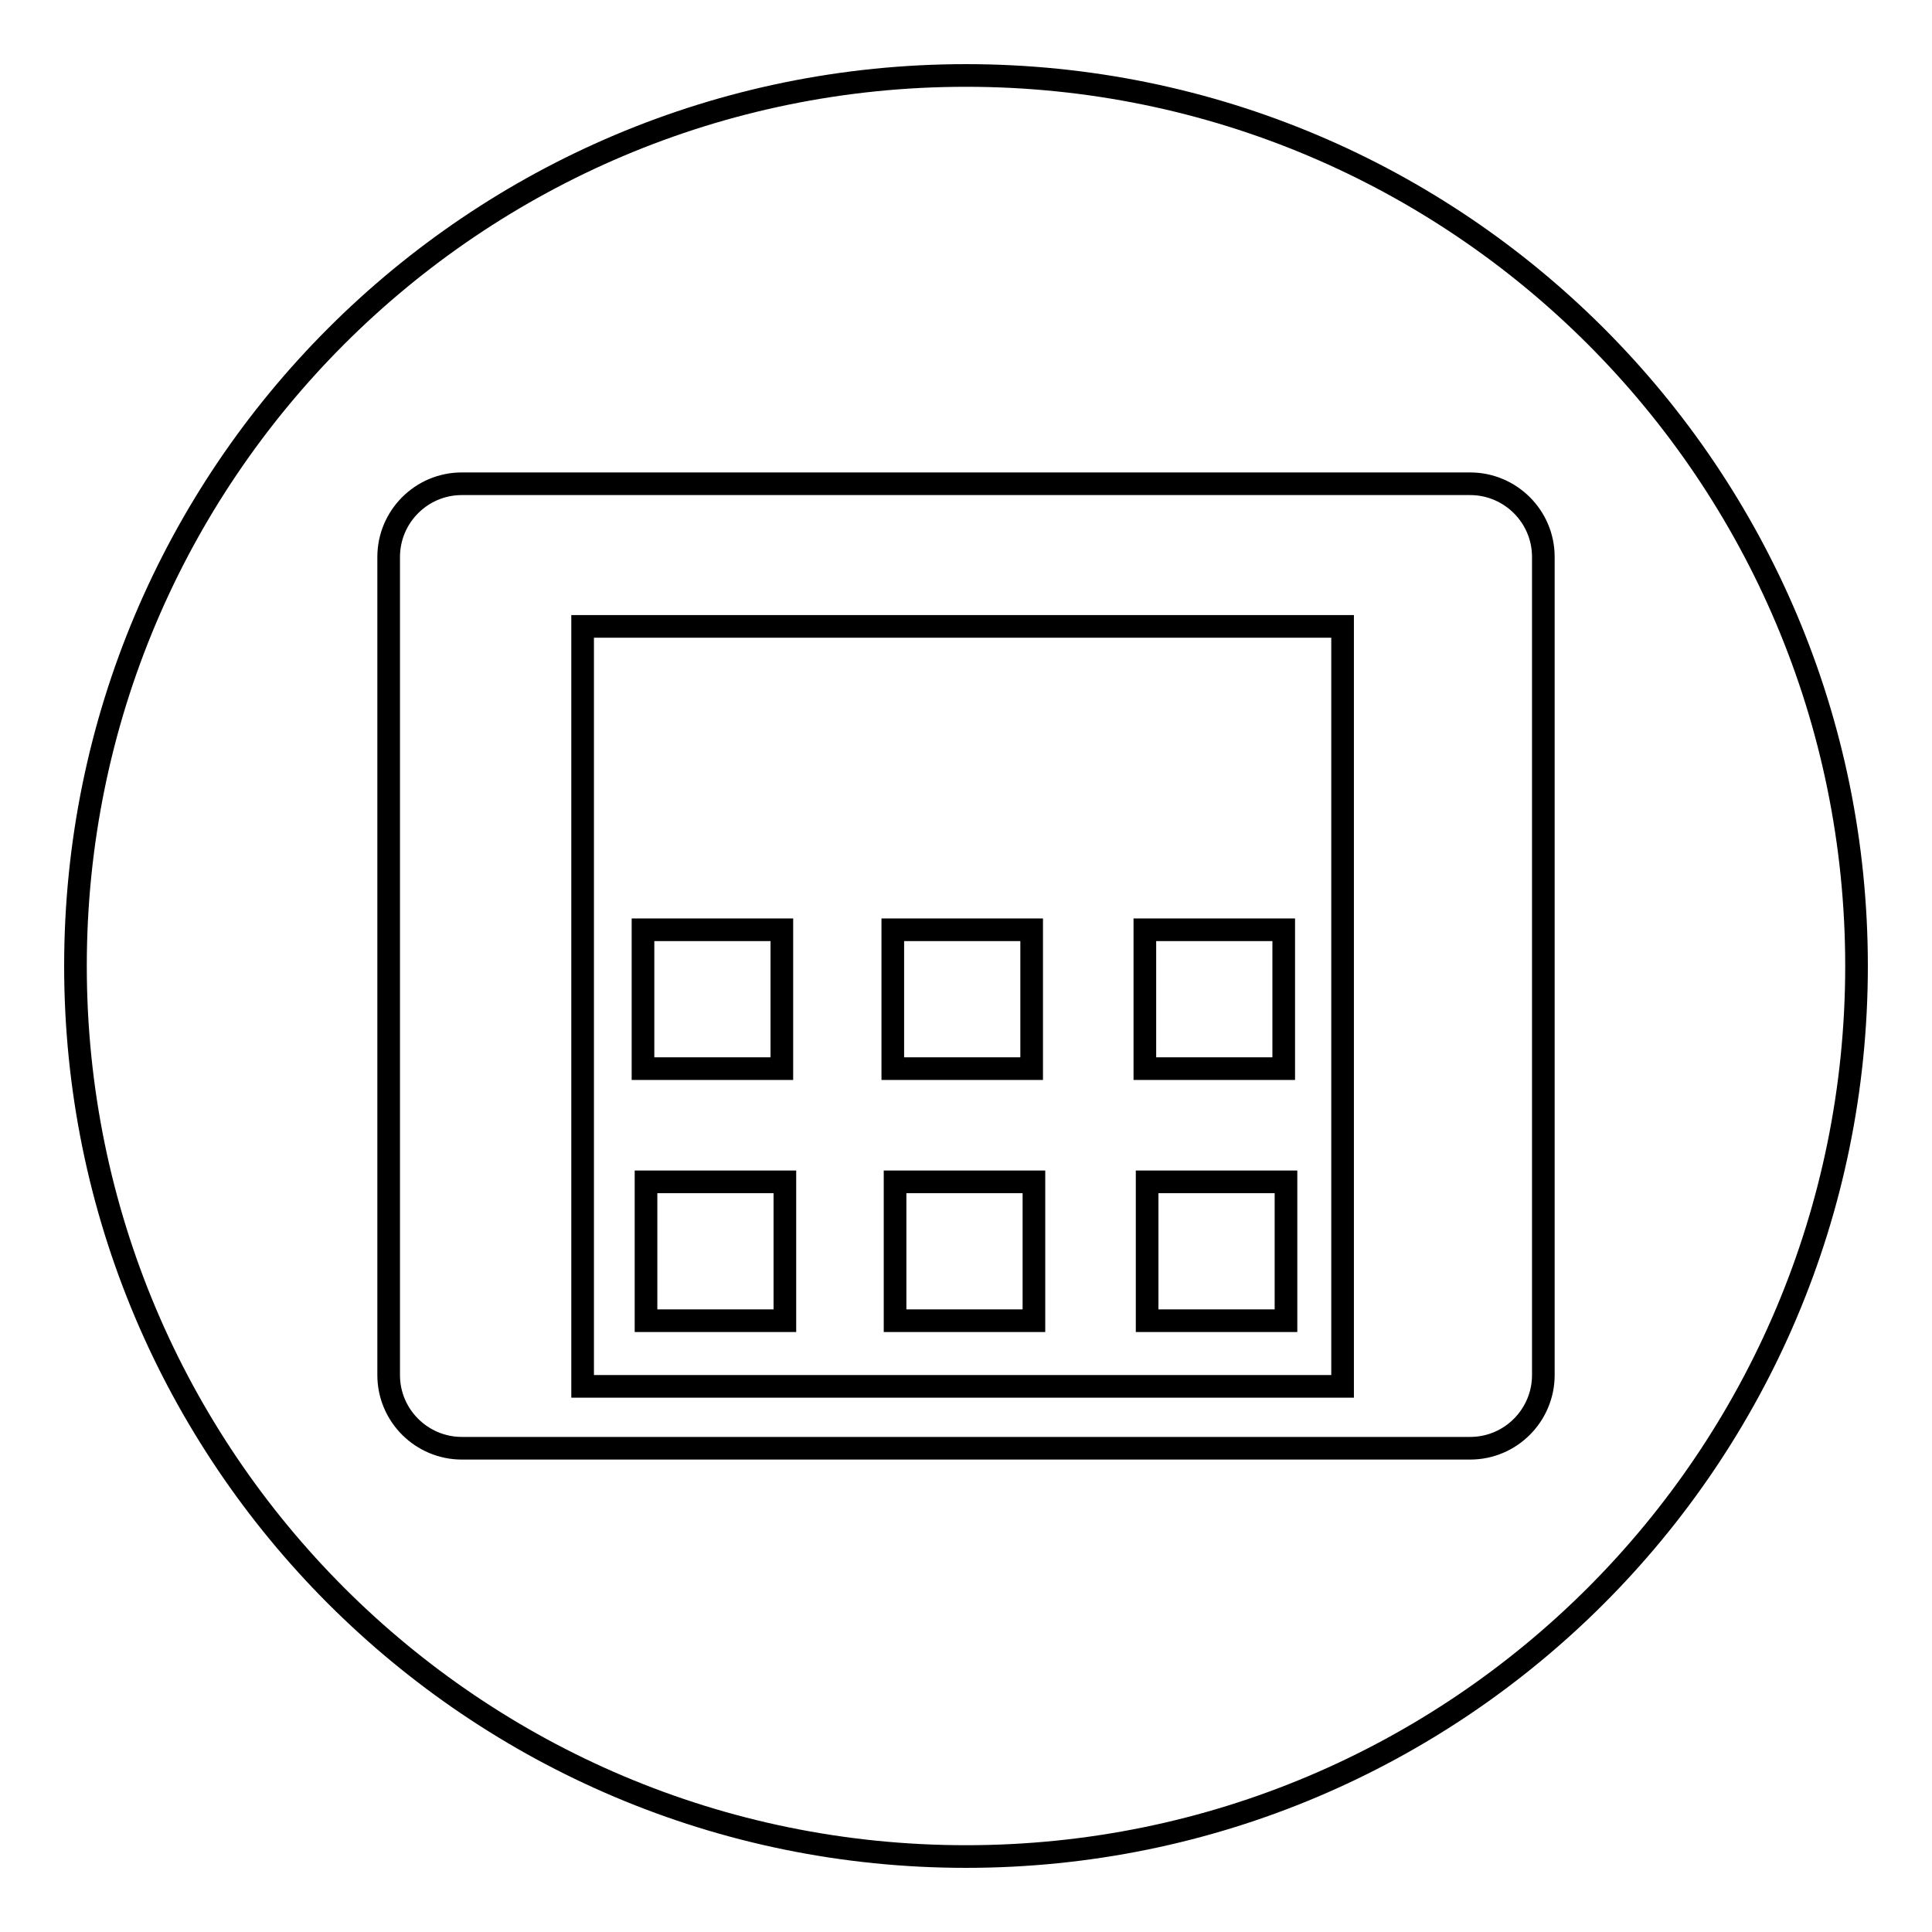
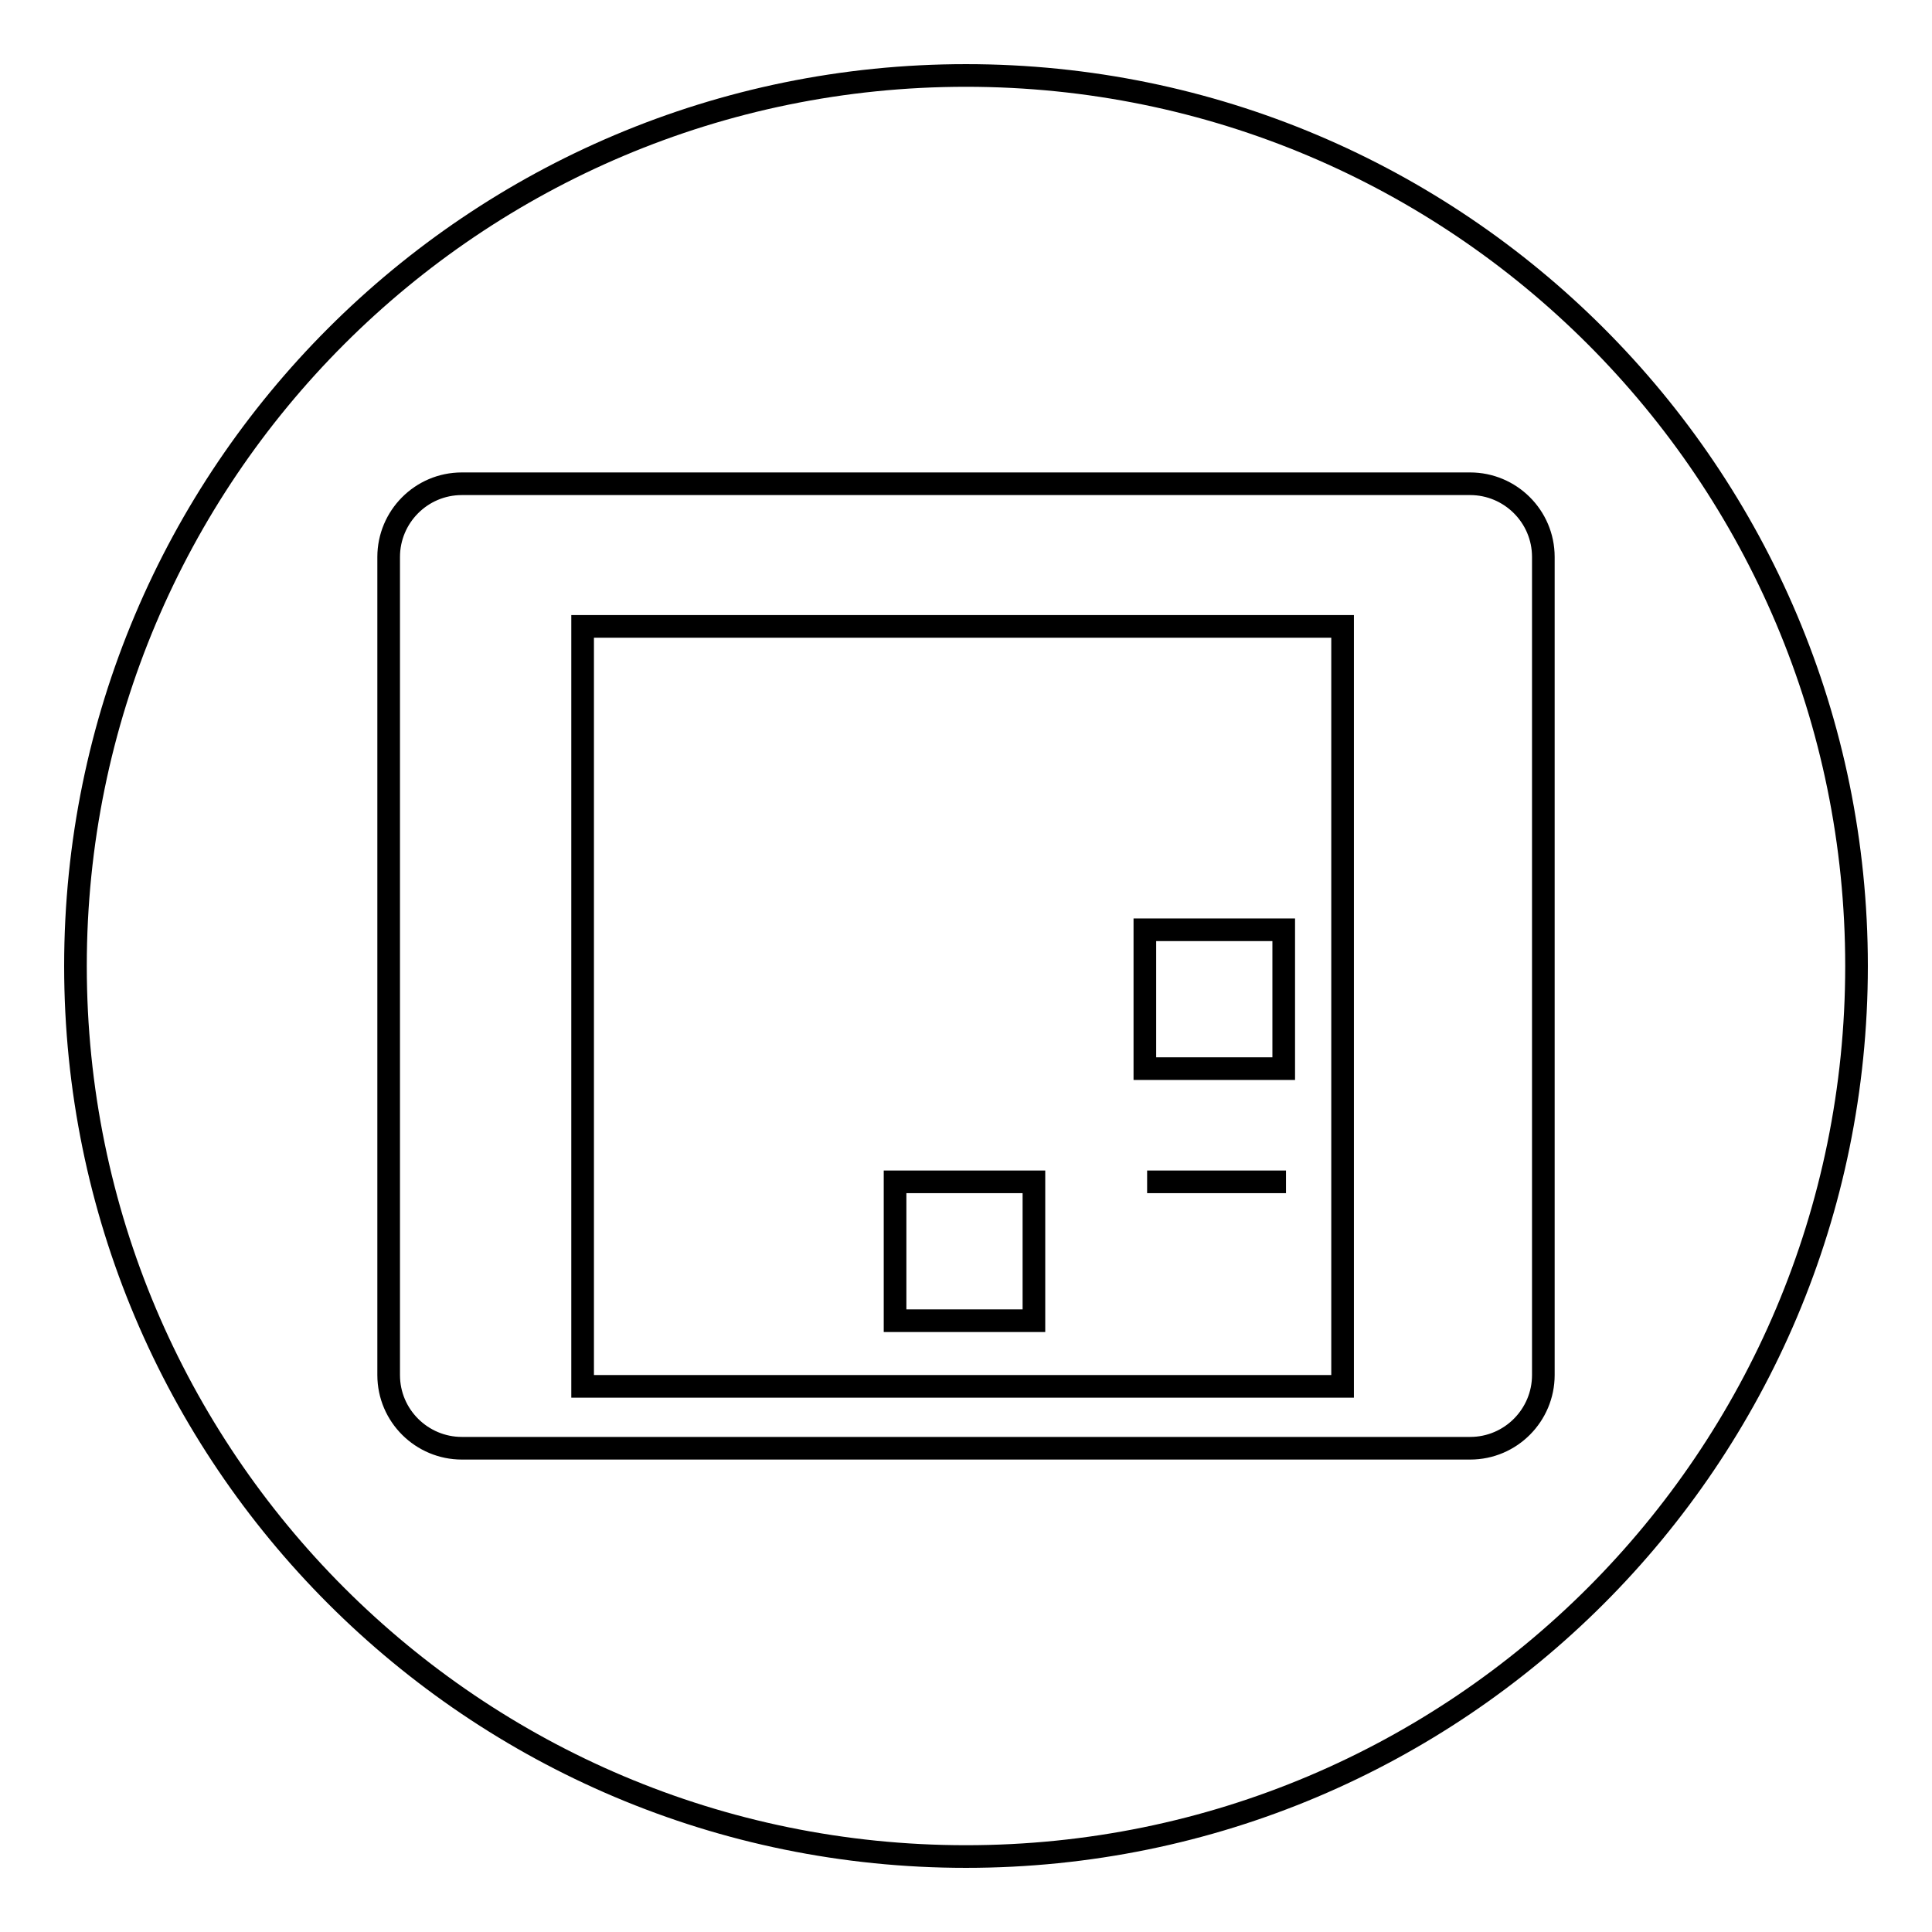
<svg xmlns="http://www.w3.org/2000/svg" version="1.1" x="0px" y="0px" viewBox="0 0 256 256" enable-background="new 0 0 256 256" xml:space="preserve">
  <g>
    <g>
      <g>
        <g>
-           <path stroke-width="3" fill-opacity="0" stroke="#000000" d="M85.6 156.6h18.4v18.4h-18.4z" />
-           <path stroke-width="3" fill-opacity="0" stroke="#000000" d="M152 156.6h18.4v18.4h-18.4z" />
-           <path stroke-width="3" fill-opacity="0" stroke="#000000" d="M118.3 123.2h18.4v18.4h-18.4z" />
-           <path stroke-width="3" fill-opacity="0" stroke="#000000" d="M85.2 123.2h18.4v18.4h-18.4z" />
+           <path stroke-width="3" fill-opacity="0" stroke="#000000" d="M152 156.6h18.4h-18.4z" />
          <path stroke-width="3" fill-opacity="0" stroke="#000000" d="M118.6 156.6h18.4v18.4h-18.4z" />
          <path stroke-width="3" fill-opacity="0" stroke="#000000" d="M128,10C62.8,10,10,62.8,10,128c0,65.2,52.8,118,118,118c65.2,0,118-52.8,118-118C246,62.8,193.2,10,128,10z M204.5,182.2c0,5.3-4.3,9.7-9.7,9.7H61.2c-5.3,0-9.7-4.3-9.7-9.7V73.8c0-5.3,4.3-9.7,9.7-9.7h133.6c5.3,0,9.7,4.3,9.7,9.7L204.5,182.2L204.5,182.2z" />
          <path stroke-width="3" fill-opacity="0" stroke="#000000" d="M77.2 83h100.7v100.7h-100.7z" />
          <path stroke-width="3" fill-opacity="0" stroke="#000000" d="M151.7 123.2h18.4v18.4h-18.4z" />
        </g>
      </g>
      <g />
      <g />
      <g />
      <g />
      <g />
      <g />
      <g />
      <g />
      <g />
      <g />
      <g />
      <g />
      <g />
      <g />
      <g />
    </g>
  </g>
</svg>